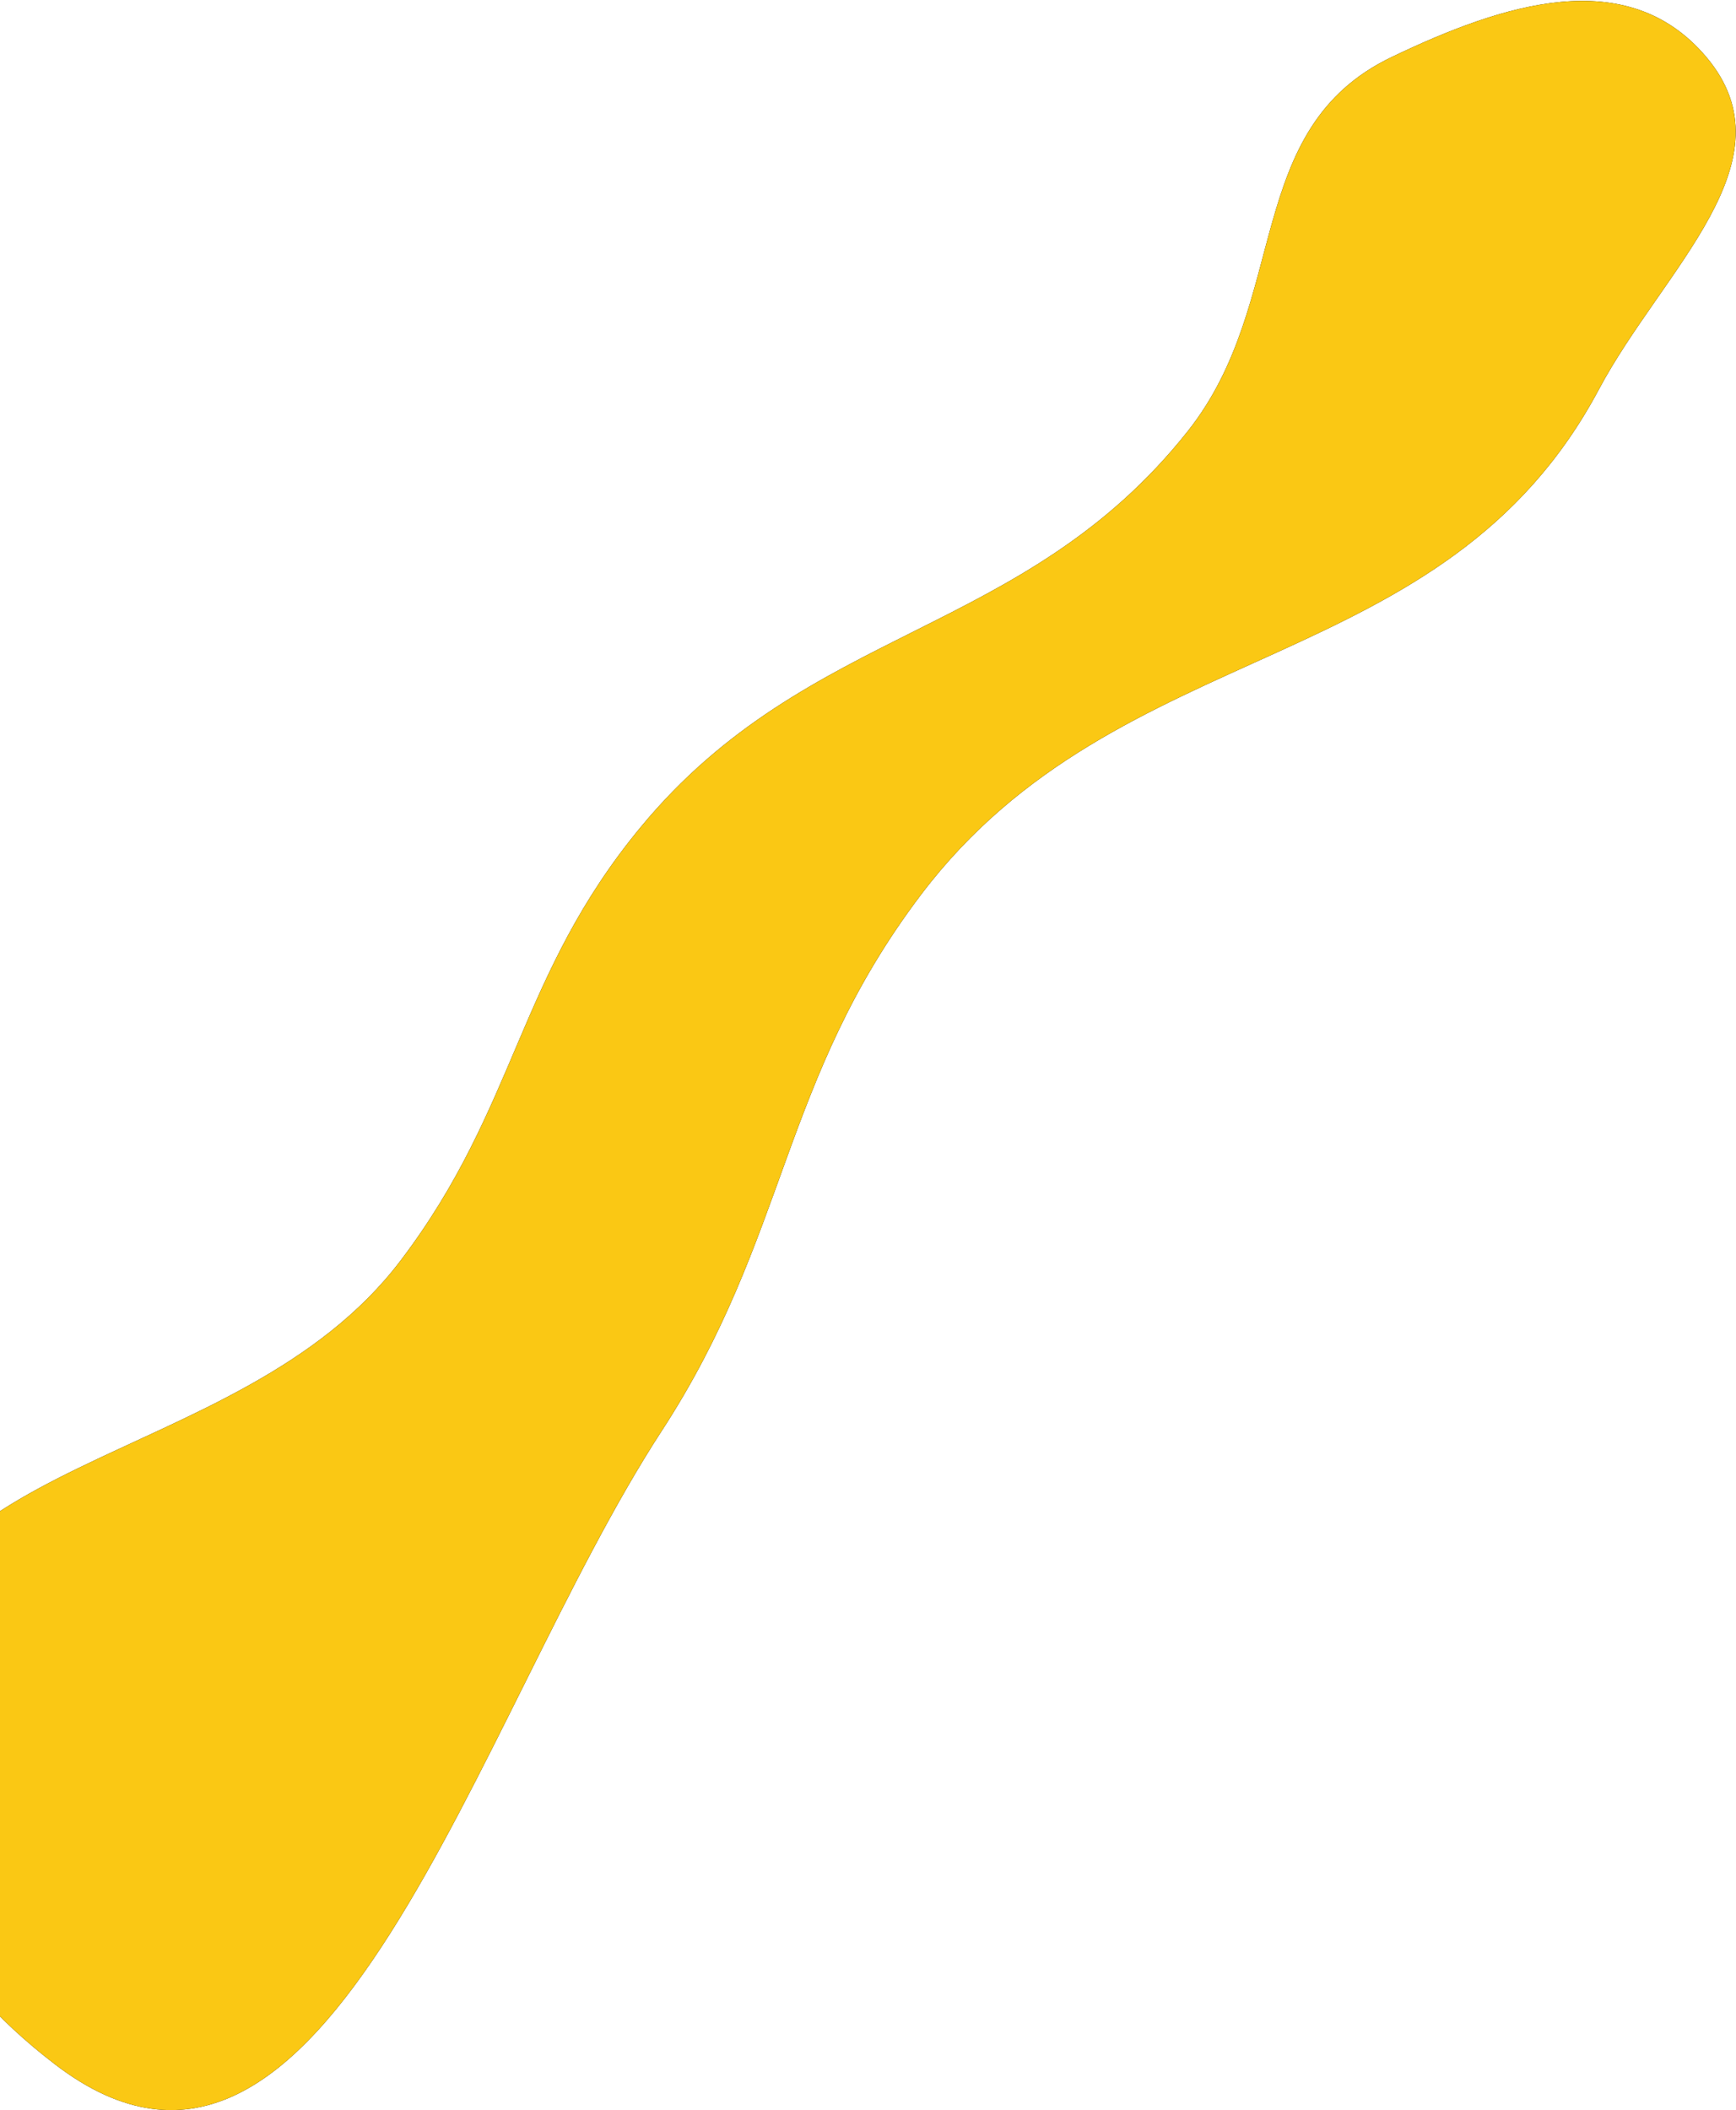
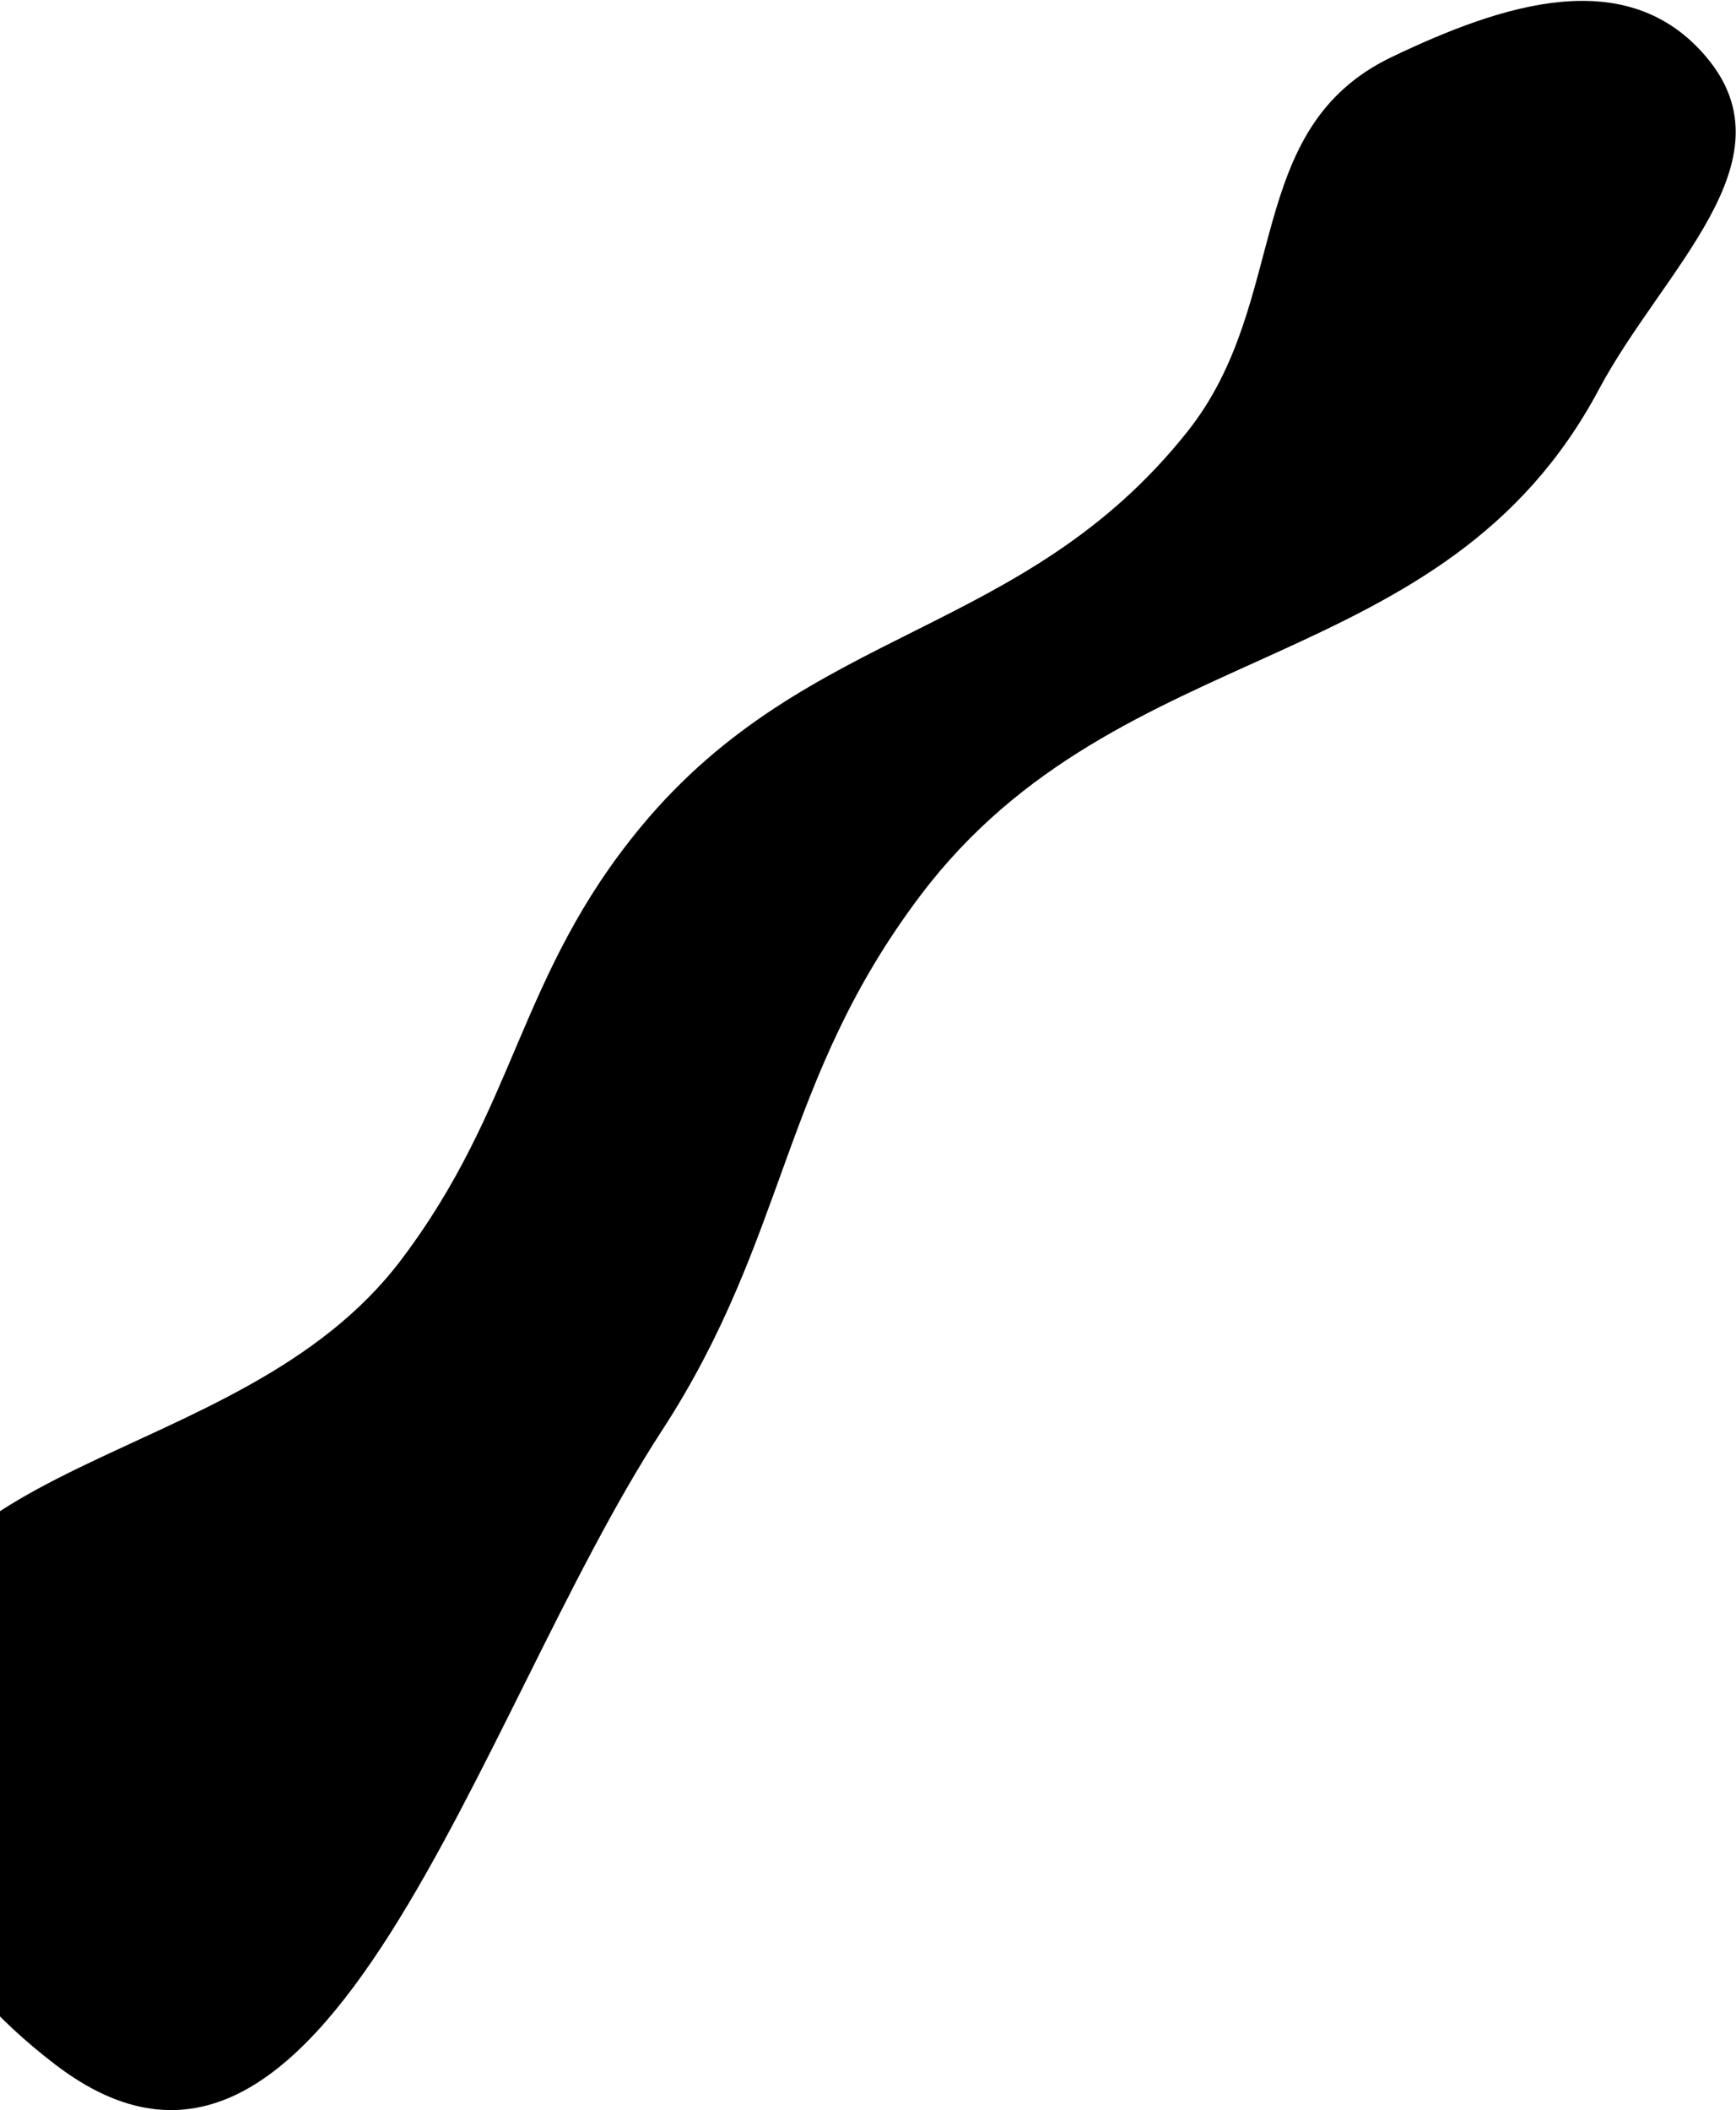
<svg xmlns="http://www.w3.org/2000/svg" width="1342" height="1631" viewBox="0 0 1342 1631" fill="none">
  <path d="M1319 44C1257.75 -28.486 1161.62 3.073 1076 44C959.795 99.548 998.111 232.647 918 333.5C791.357 492.934 625.352 482.169 495.5 639C399.96 754.39 400.125 855.211 309.5 974.5C183.535 1140.31 -94.533 1118.3 -91 1326.5C-89.01 1443.76 -50.565 1524.14 42.5 1595.5C252.586 1756.6 367.059 1327.87 511.5 1106C609.605 955.305 603.454 834.857 712 691.5C866.058 488.036 1115.98 526.226 1236 301C1285.6 207.922 1387.07 124.561 1319 44Z" fill="black" />
-   <path d="M1319 44C1257.75 -28.486 1161.62 3.073 1076 44C959.795 99.548 998.111 232.647 918 333.5C791.357 492.934 625.352 482.169 495.5 639C399.96 754.39 400.125 855.211 309.5 974.5C183.535 1140.31 -94.533 1118.3 -91 1326.5C-89.01 1443.76 -50.565 1524.14 42.5 1595.5C252.586 1756.6 367.059 1327.87 511.5 1106C609.605 955.305 603.454 834.857 712 691.5C866.058 488.036 1115.98 526.226 1236 301C1285.6 207.922 1387.07 124.561 1319 44Z" fill="#FAC814" />
</svg>